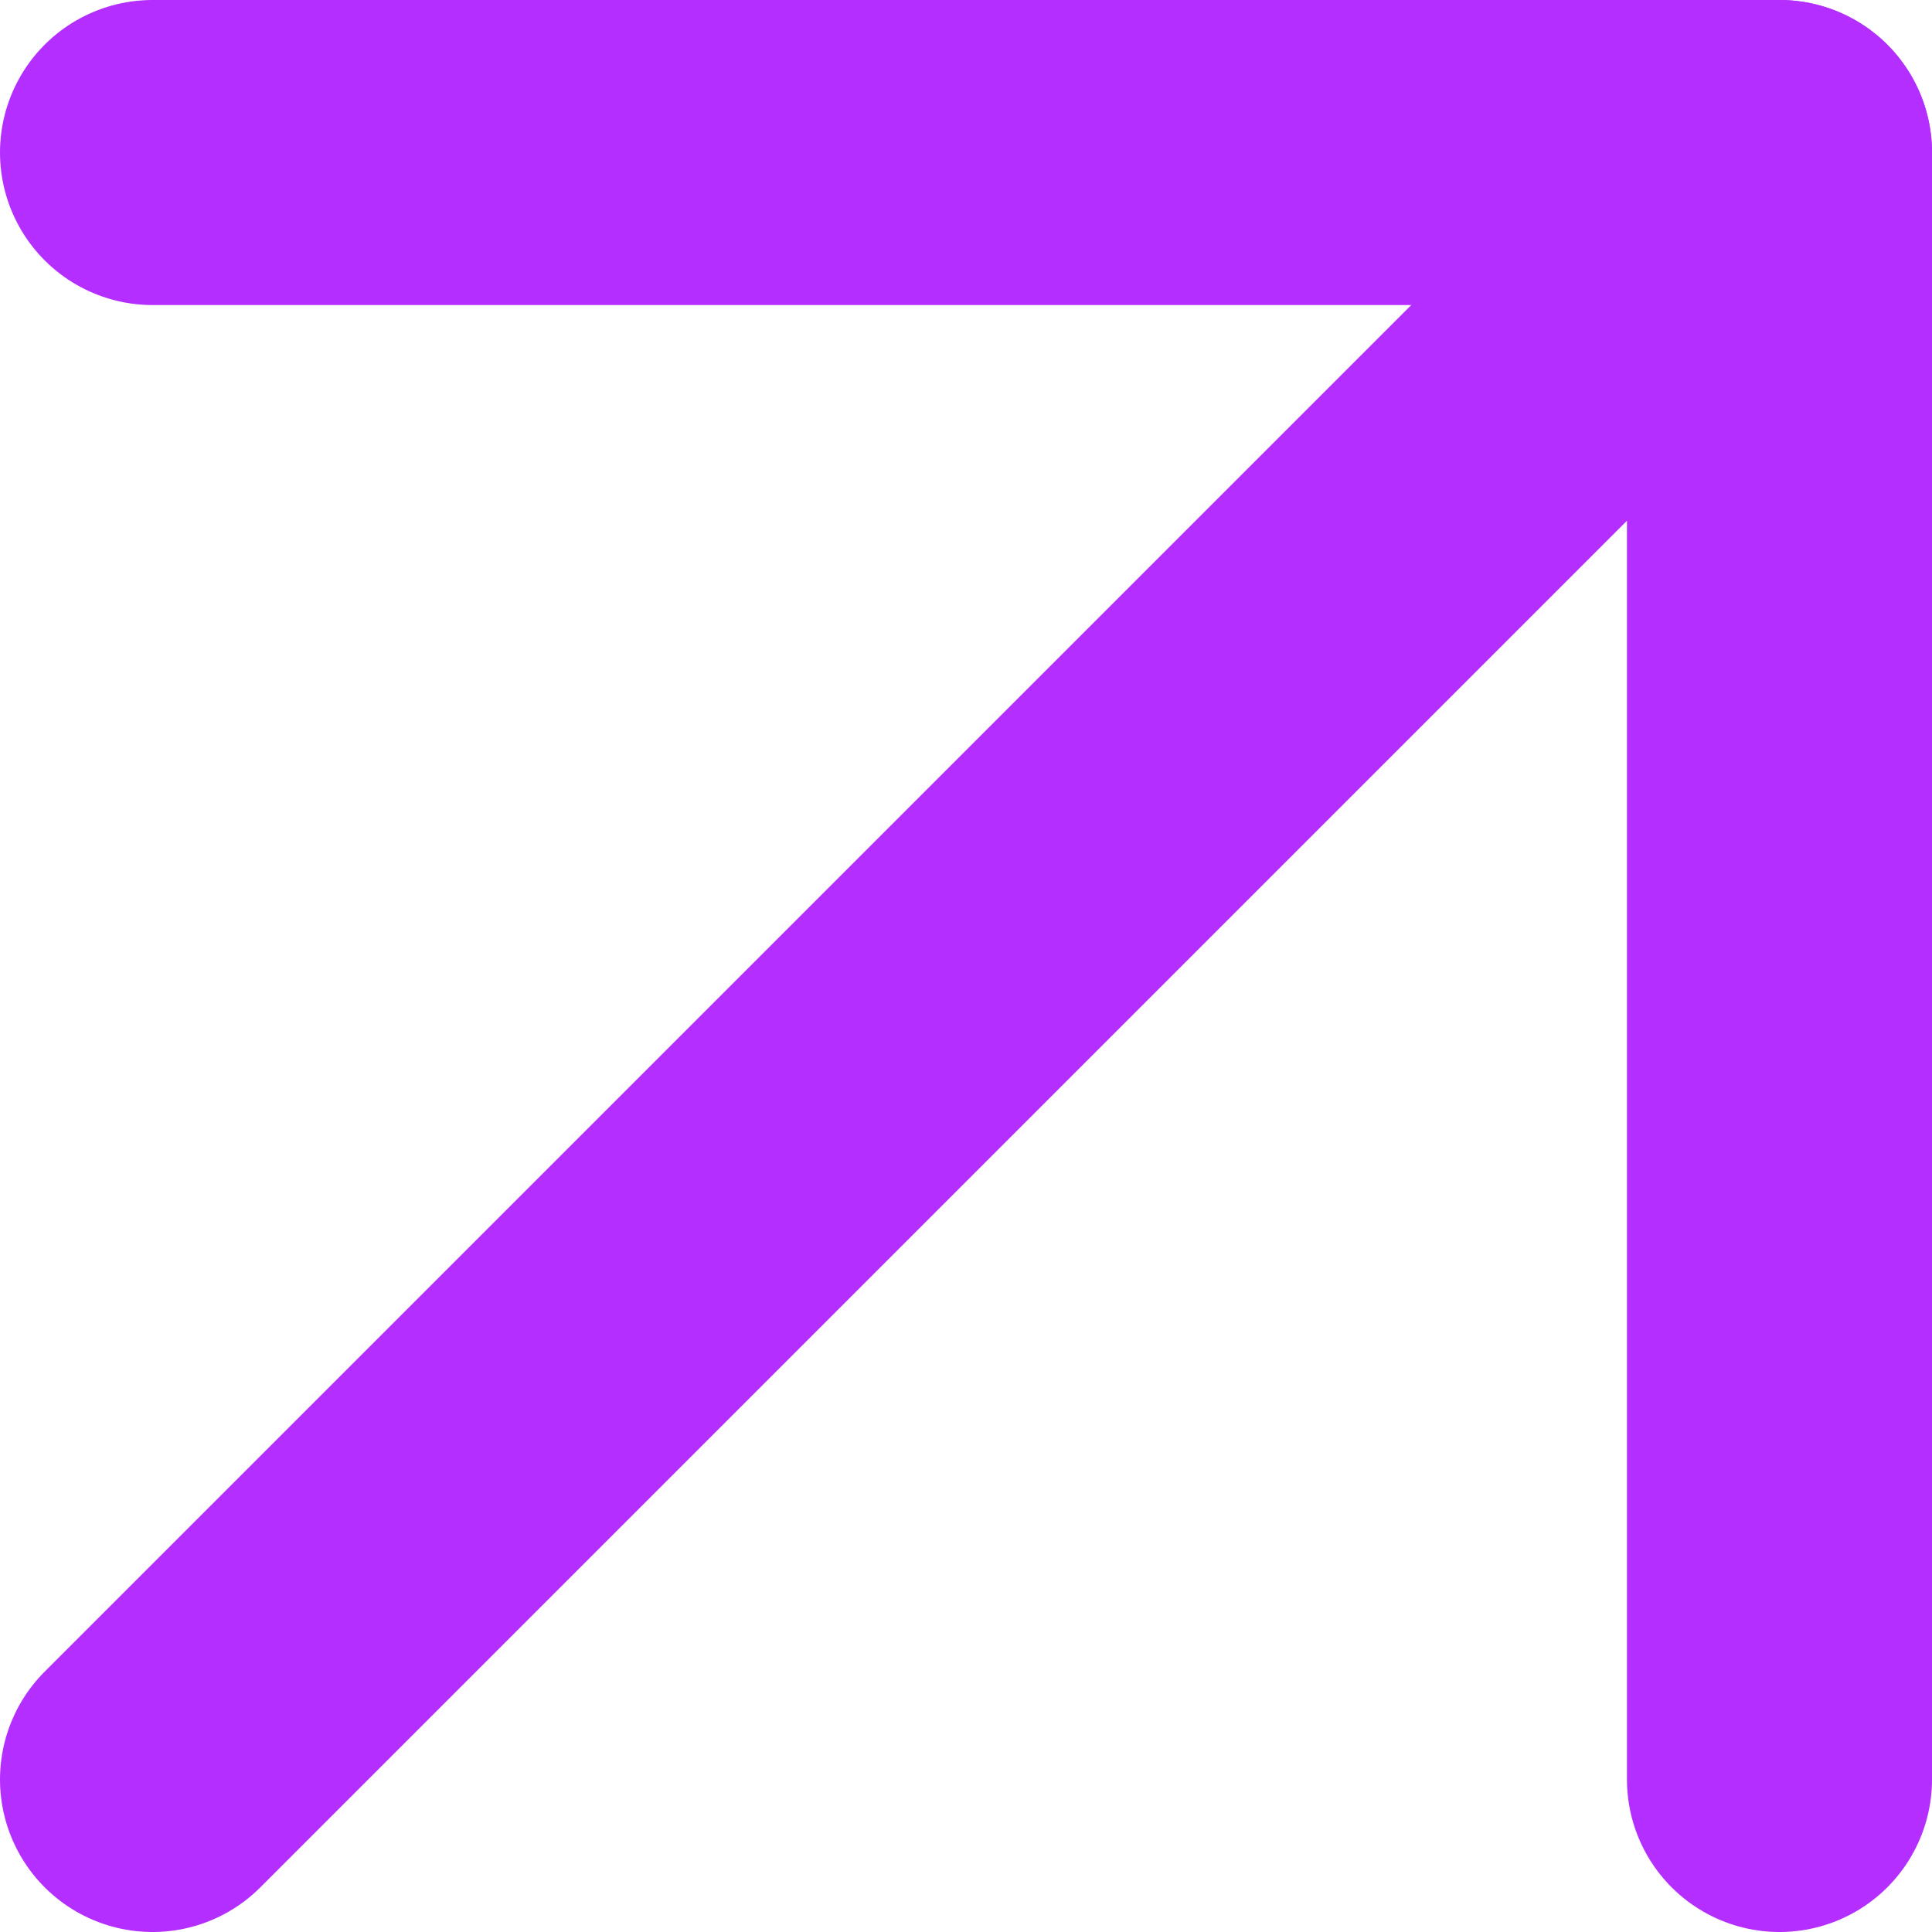
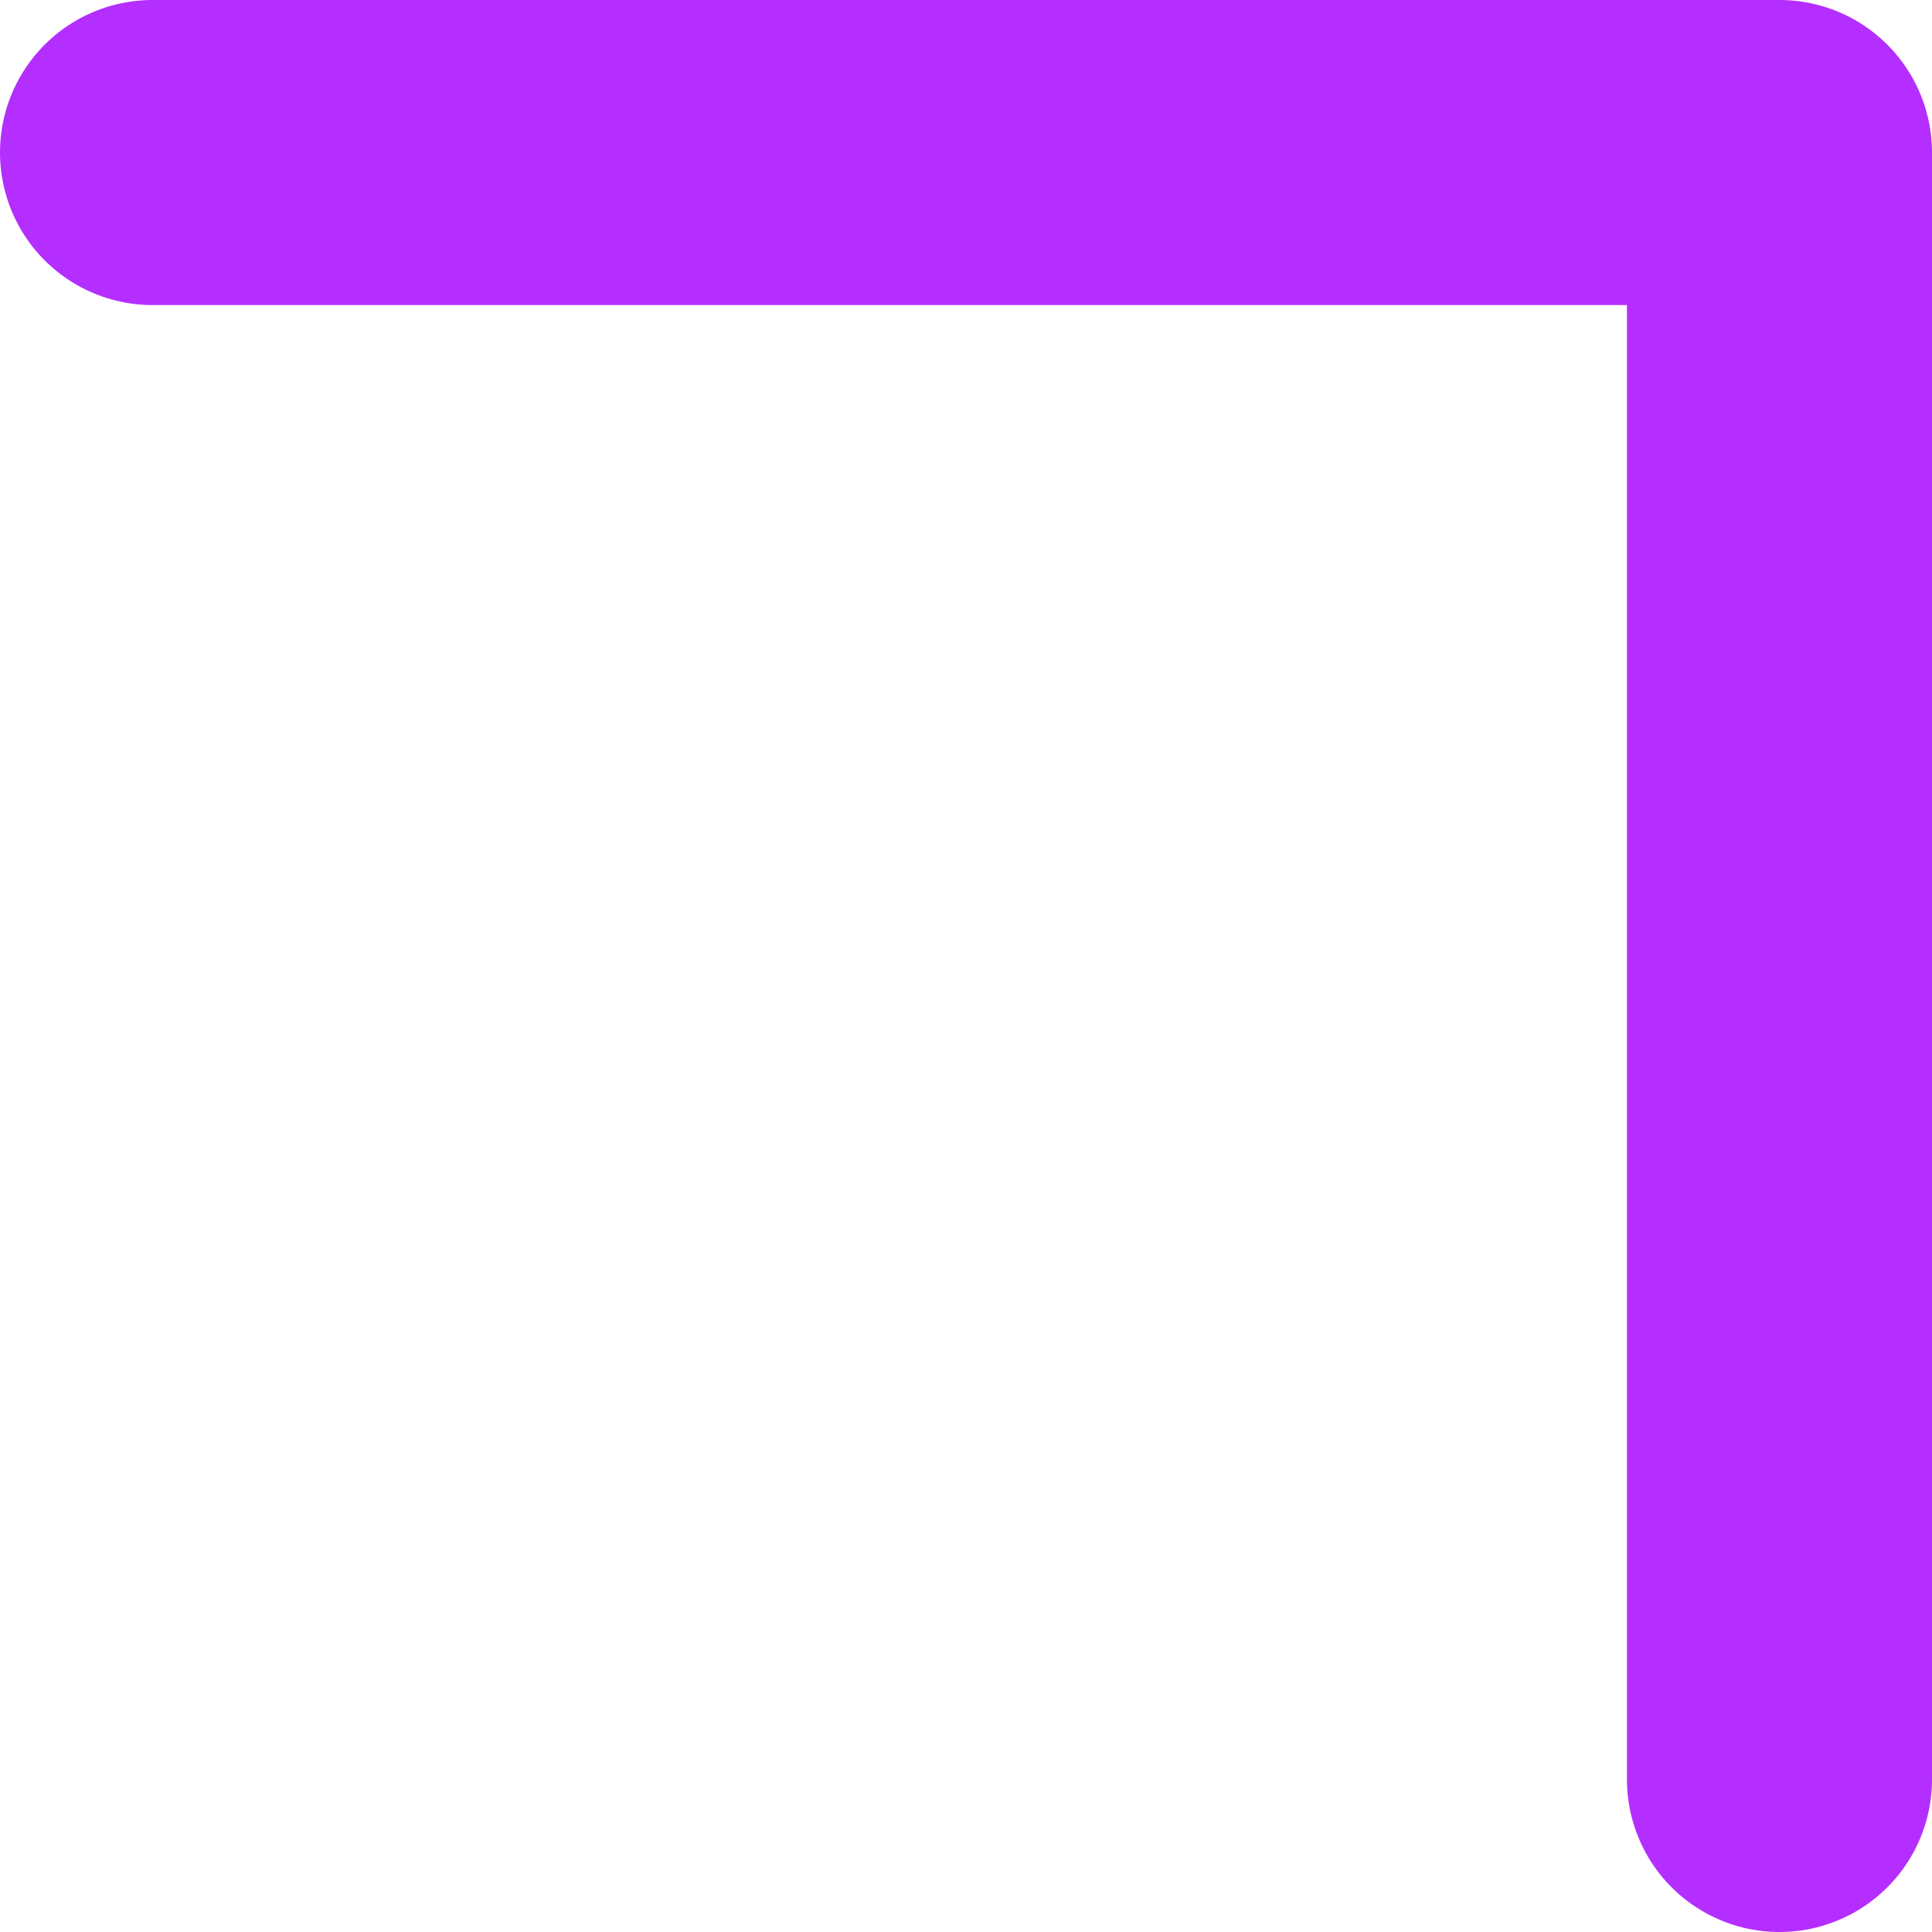
<svg xmlns="http://www.w3.org/2000/svg" xmlns:ns1="http://sodipodi.sourceforge.net/DTD/sodipodi-0.dtd" xmlns:ns2="http://www.inkscape.org/namespaces/inkscape" width="12.667" height="12.667" viewBox="0 0 12.667 12.667" fill="none" version="1.1" id="svg2" ns1:docname="icon-arrow-up-right-violet.svg" ns2:version="1.3.1 (9b9bdc1480, 2023-11-25, custom)">
  <defs id="defs2" />
  <ns1:namedview id="namedview2" pagecolor="#ffffff" bordercolor="#000000" borderopacity="0.25" ns2:showpageshadow="2" ns2:pageopacity="0.0" ns2:pagecheckerboard="0" ns2:deskcolor="#d1d1d1" showgrid="false" ns2:zoom="41.411765" ns2:cx="6.3267045" ns2:cy="6.3146307" ns2:window-width="1920" ns2:window-height="957" ns2:window-x="0" ns2:window-y="0" ns2:window-maximized="1" ns2:current-layer="svg2" />
-   <path d="M 1,11.667 11.667,1" stroke="#b42eff" stroke-width="2" stroke-linecap="round" stroke-linejoin="round" id="path1" />
  <path d="M 1,1 H 11.667 V 11.667" stroke="#b42eff" stroke-width="2" stroke-linecap="round" stroke-linejoin="round" id="path2" />
</svg>